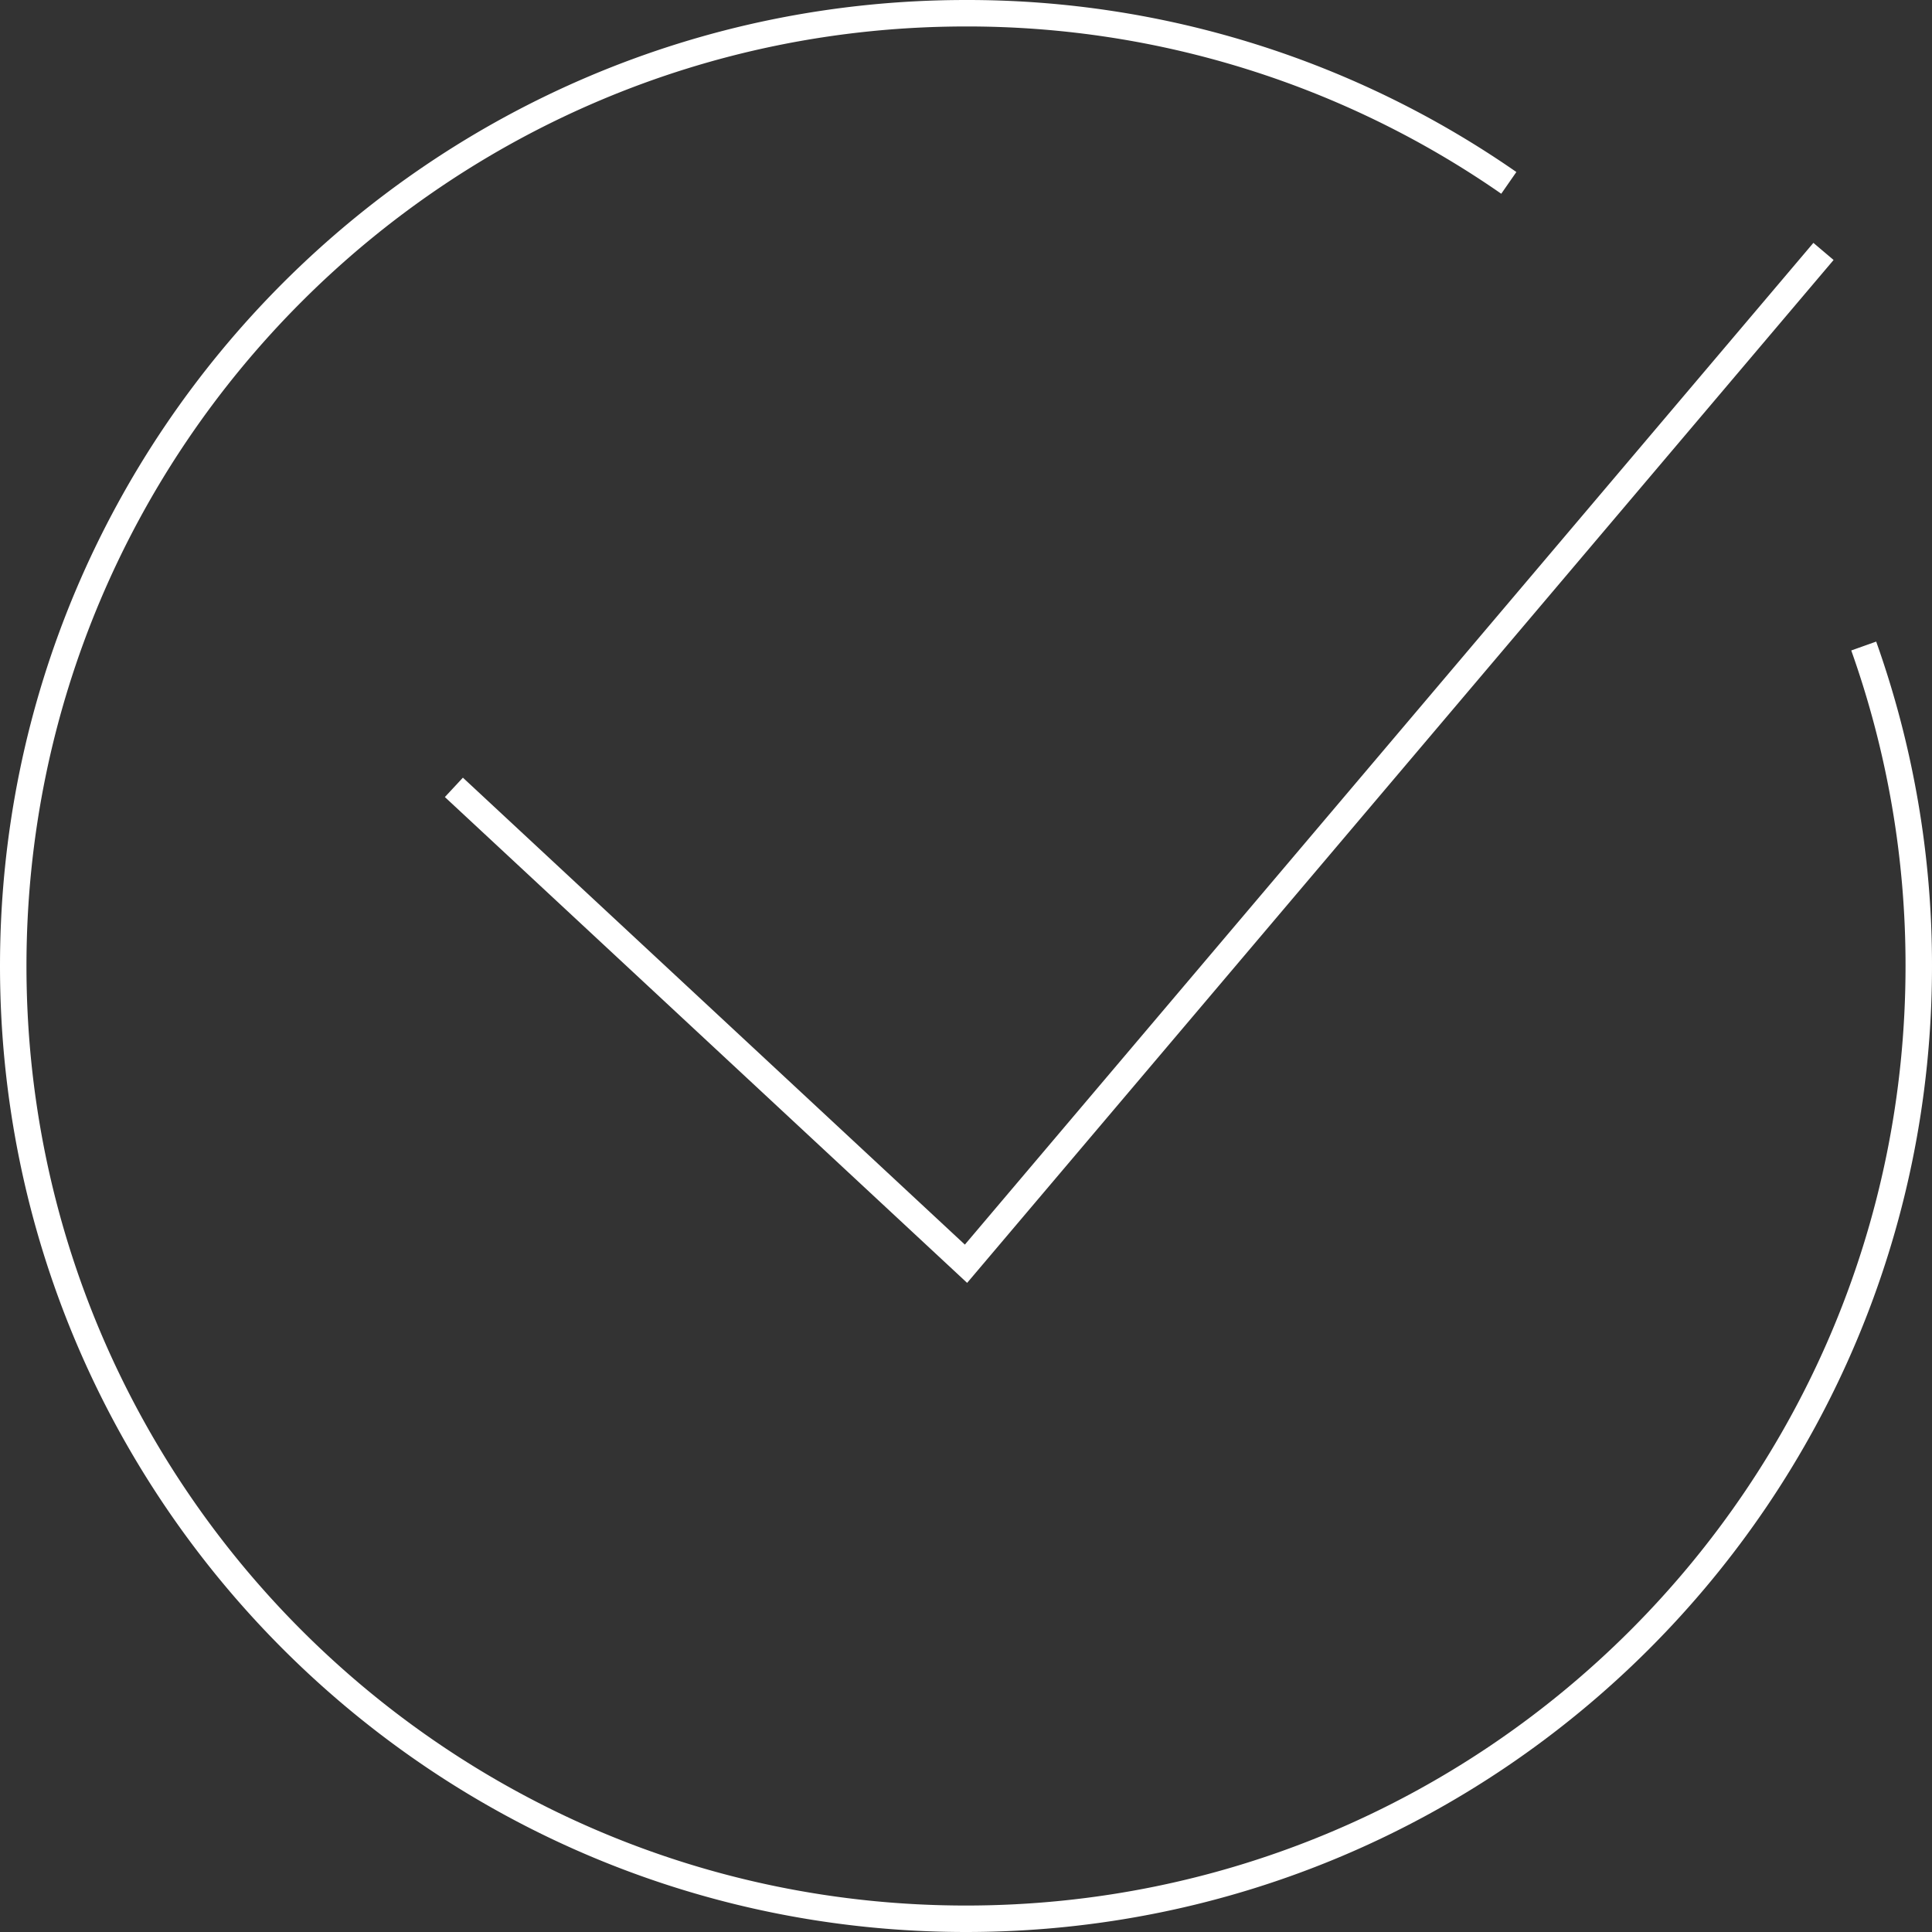
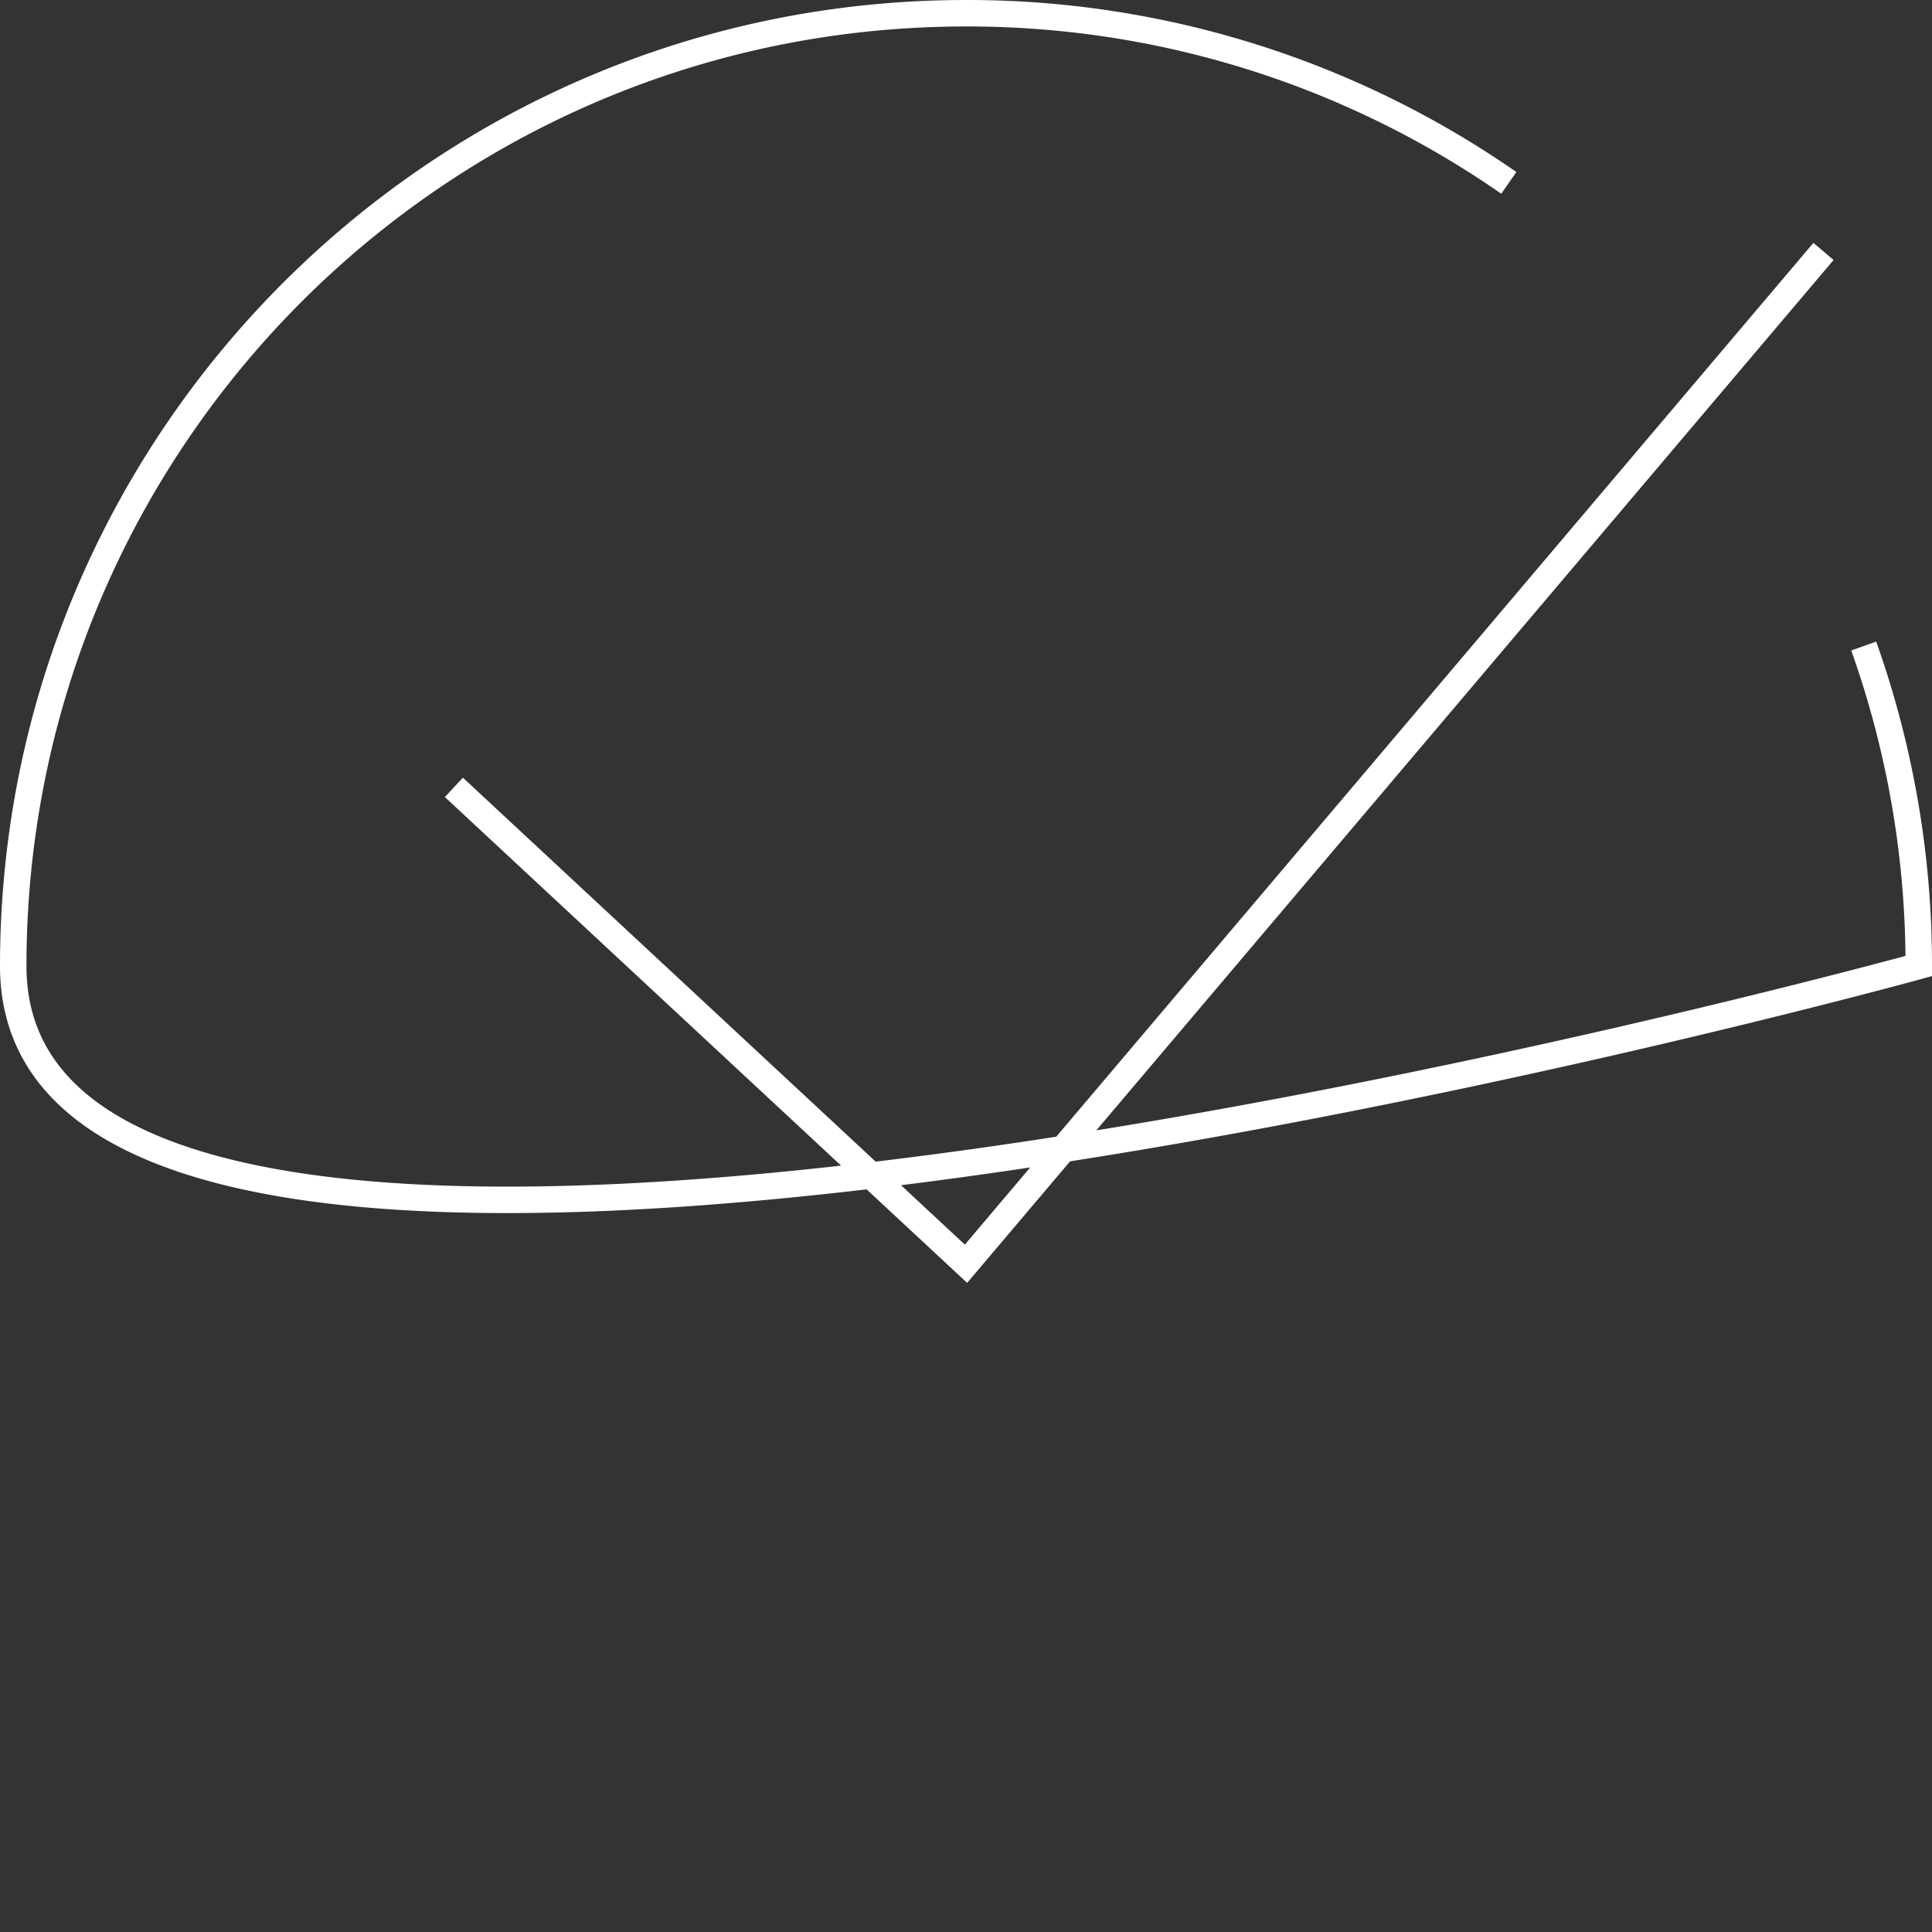
<svg xmlns="http://www.w3.org/2000/svg" width="438" height="438" viewBox="0 0 438 438">
  <rect x="0" y="0" width="438" height="438" fill="#333333" stroke="none" />
  <title>sluzby</title>
  <g id="Vrstva_2" data-name="Vrstva 2">
    <g id="Vrstva_2-2" data-name="Vrstva 2">
-       <path d="M422.52,146.46A215.7,215.7,0,0,1,435,219c0,119.29-96.71,216-216,216S3,338.29,3,219,99.71,3,219,3A215,215,0,0,1,342.06,41.46M102.9,178.5,219,286.5,413.4,57" fill="none" stroke="#fff" stroke-miterlimit="10" stroke-width="6" />
+       <path d="M422.52,146.46A215.7,215.7,0,0,1,435,219S3,338.29,3,219,99.71,3,219,3A215,215,0,0,1,342.06,41.46M102.9,178.5,219,286.5,413.4,57" fill="none" stroke="#fff" stroke-miterlimit="10" stroke-width="6" />
    </g>
  </g>
</svg>